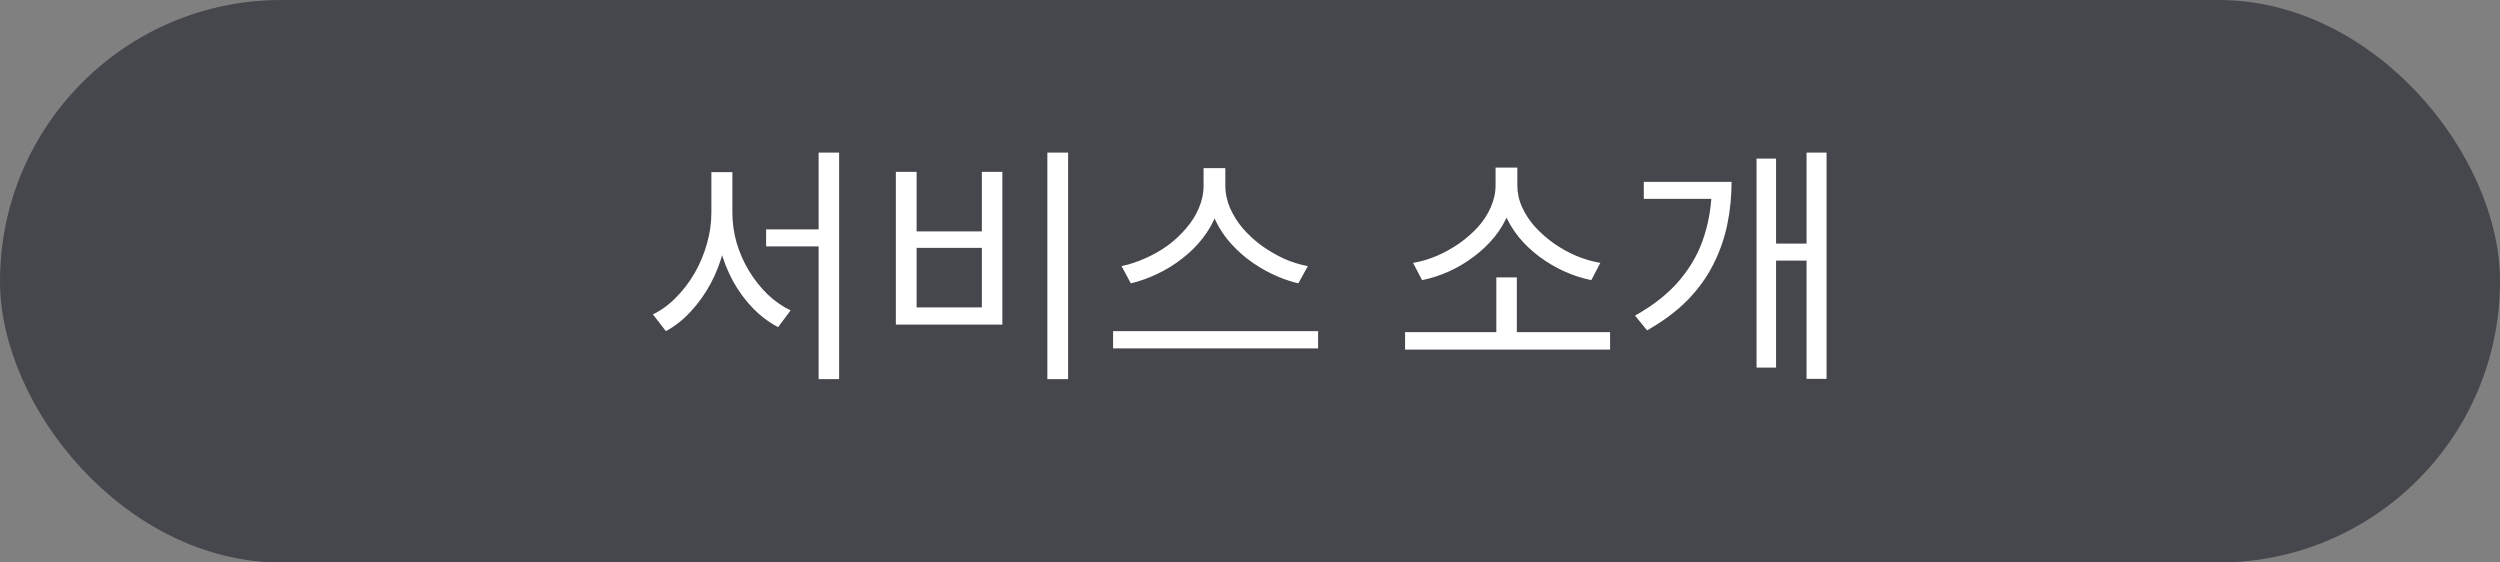
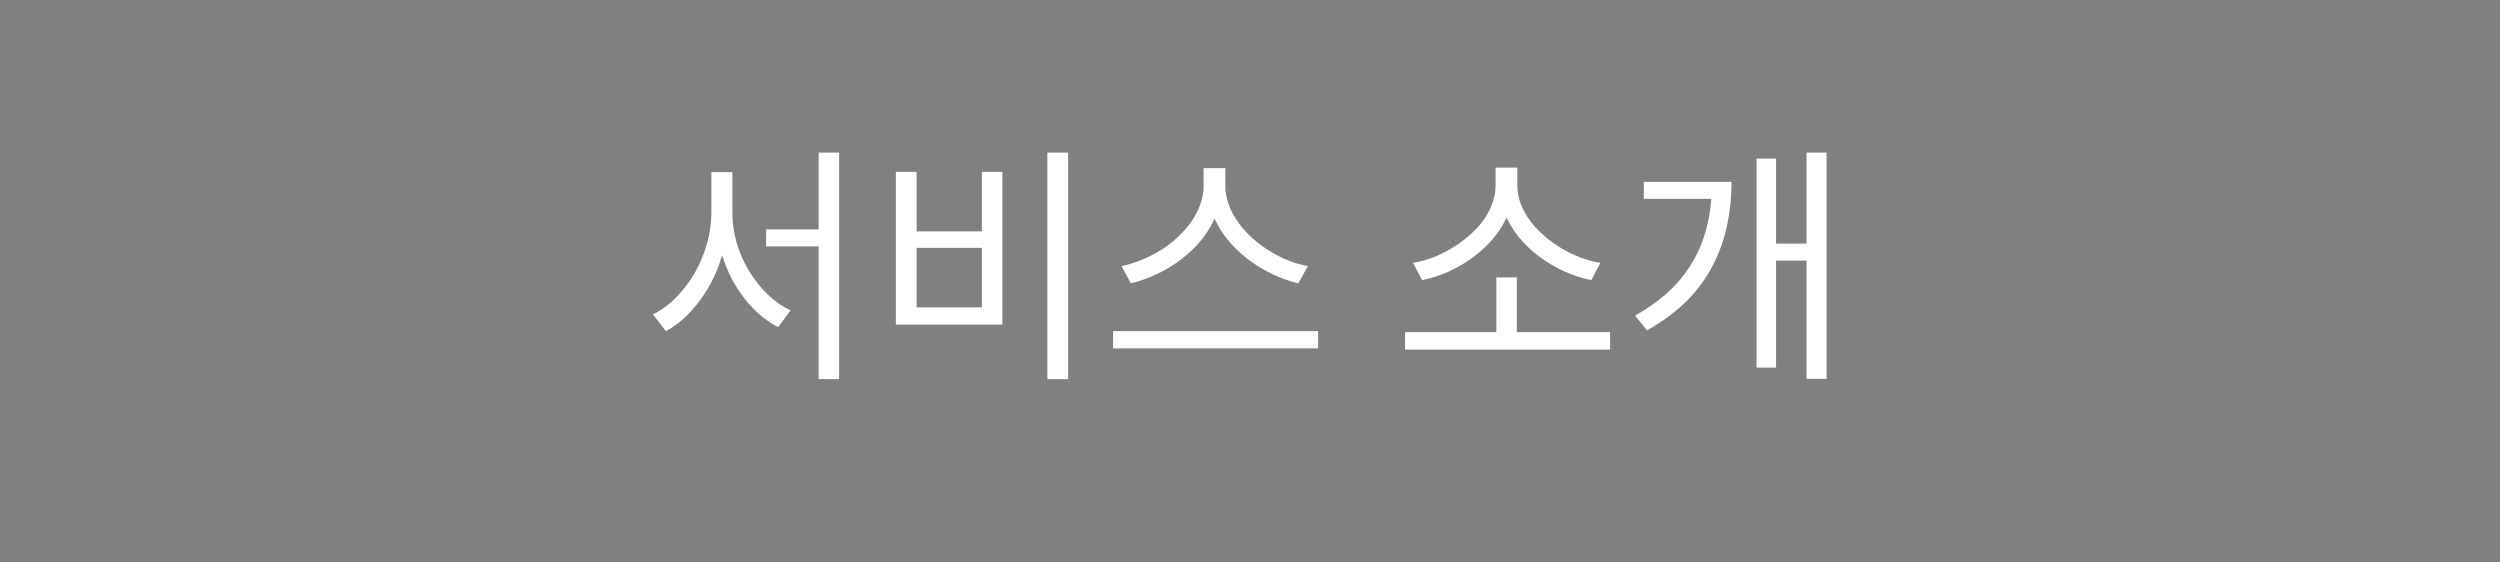
<svg xmlns="http://www.w3.org/2000/svg" width="160" height="36" viewBox="0 0 160 36" fill="none">
  <rect x="0" y="0" width="160" height="36" fill="#808080" stroke="none" />
-   <rect x="0.5" y="0.5" width="159" height="35" rx="17.5" fill="#46474C" stroke="#46474C" />
  <path d="M49.032 14.68H53.048V15.768H49.032V14.68ZM45.528 11.016H46.616V13.608C46.616 14.408 46.515 15.197 46.312 15.976C46.12 16.755 45.843 17.48 45.48 18.152C45.117 18.824 44.691 19.421 44.2 19.944C43.72 20.467 43.192 20.883 42.616 21.192L41.784 20.12C42.317 19.864 42.808 19.507 43.256 19.048C43.715 18.589 44.115 18.067 44.456 17.48C44.797 16.883 45.059 16.259 45.24 15.608C45.432 14.947 45.528 14.28 45.528 13.608V11.016ZM45.8 11.016H46.872V13.608C46.872 14.259 46.963 14.904 47.144 15.544C47.336 16.184 47.603 16.787 47.944 17.352C48.285 17.907 48.68 18.403 49.128 18.84C49.587 19.277 50.077 19.619 50.6 19.864L49.8 20.936C49.224 20.637 48.691 20.237 48.2 19.736C47.709 19.235 47.283 18.659 46.92 18.008C46.568 17.357 46.291 16.659 46.088 15.912C45.896 15.165 45.8 14.397 45.8 13.608V11.016ZM52.392 9.768H53.704V24.264H52.392V9.768ZM67.031 9.768H68.359V24.264H67.031V9.768ZM57.335 11H58.663V14.808H62.839V11H64.151V20.776H57.335V11ZM58.663 15.864V19.672H62.839V15.864H58.663ZM77.029 10.76H78.198V11.88C78.198 12.509 78.085 13.107 77.862 13.672C77.648 14.237 77.35 14.765 76.966 15.256C76.592 15.736 76.155 16.168 75.653 16.552C75.163 16.936 74.635 17.261 74.07 17.528C73.515 17.795 72.95 17.997 72.374 18.136L71.781 17.032C72.283 16.925 72.784 16.76 73.285 16.536C73.797 16.312 74.278 16.04 74.725 15.72C75.174 15.389 75.568 15.021 75.909 14.616C76.261 14.211 76.534 13.779 76.725 13.32C76.928 12.851 77.029 12.371 77.029 11.88V10.76ZM77.285 10.76H78.421V11.88C78.421 12.371 78.523 12.851 78.725 13.32C78.928 13.779 79.2 14.211 79.541 14.616C79.894 15.021 80.293 15.389 80.742 15.72C81.189 16.04 81.664 16.317 82.165 16.552C82.677 16.776 83.189 16.936 83.701 17.032L83.094 18.136C82.517 17.997 81.952 17.795 81.397 17.528C80.843 17.261 80.315 16.936 79.814 16.552C79.323 16.168 78.885 15.736 78.501 15.256C78.118 14.765 77.819 14.237 77.606 13.672C77.392 13.107 77.285 12.509 77.285 11.88V10.76ZM71.237 21.192H84.358V22.296H71.237V21.192ZM89.925 21.256H103.045V22.376H89.925V21.256ZM95.765 17.752H97.077V21.624H95.765V17.752ZM95.717 10.728H96.885V11.848C96.885 12.477 96.773 13.069 96.549 13.624C96.336 14.168 96.037 14.68 95.653 15.16C95.269 15.629 94.826 16.051 94.325 16.424C93.834 16.797 93.306 17.112 92.741 17.368C92.176 17.624 91.6 17.811 91.013 17.928L90.437 16.824C90.949 16.739 91.456 16.589 91.957 16.376C92.469 16.152 92.949 15.885 93.397 15.576C93.845 15.256 94.245 14.904 94.597 14.52C94.949 14.125 95.221 13.704 95.413 13.256C95.616 12.797 95.717 12.328 95.717 11.848V10.728ZM95.957 10.728H97.109V11.848C97.109 12.339 97.21 12.808 97.413 13.256C97.616 13.704 97.893 14.125 98.245 14.52C98.597 14.904 98.997 15.256 99.445 15.576C99.904 15.896 100.384 16.163 100.885 16.376C101.397 16.589 101.909 16.739 102.421 16.824L101.845 17.928C101.258 17.811 100.682 17.624 100.117 17.368C99.552 17.112 99.018 16.797 98.517 16.424C98.016 16.051 97.573 15.629 97.189 15.16C96.805 14.68 96.501 14.163 96.277 13.608C96.064 13.053 95.957 12.467 95.957 11.848V10.728ZM115.62 9.768H116.9V24.248H115.62V9.768ZM113.284 15.592H116.068V16.68H113.284V15.592ZM109.556 11.64H110.82C110.82 12.568 110.729 13.475 110.548 14.36C110.366 15.245 110.068 16.099 109.652 16.92C109.246 17.731 108.697 18.493 108.004 19.208C107.31 19.912 106.446 20.557 105.412 21.144L104.644 20.2C105.86 19.517 106.825 18.744 107.54 17.88C108.254 17.016 108.766 16.083 109.076 15.08C109.396 14.067 109.556 13 109.556 11.88V11.64ZM105.204 11.64H109.988V12.728H105.204V11.64ZM112.42 10.152H113.668V23.528H112.42V10.152Z" fill="white" />
</svg>